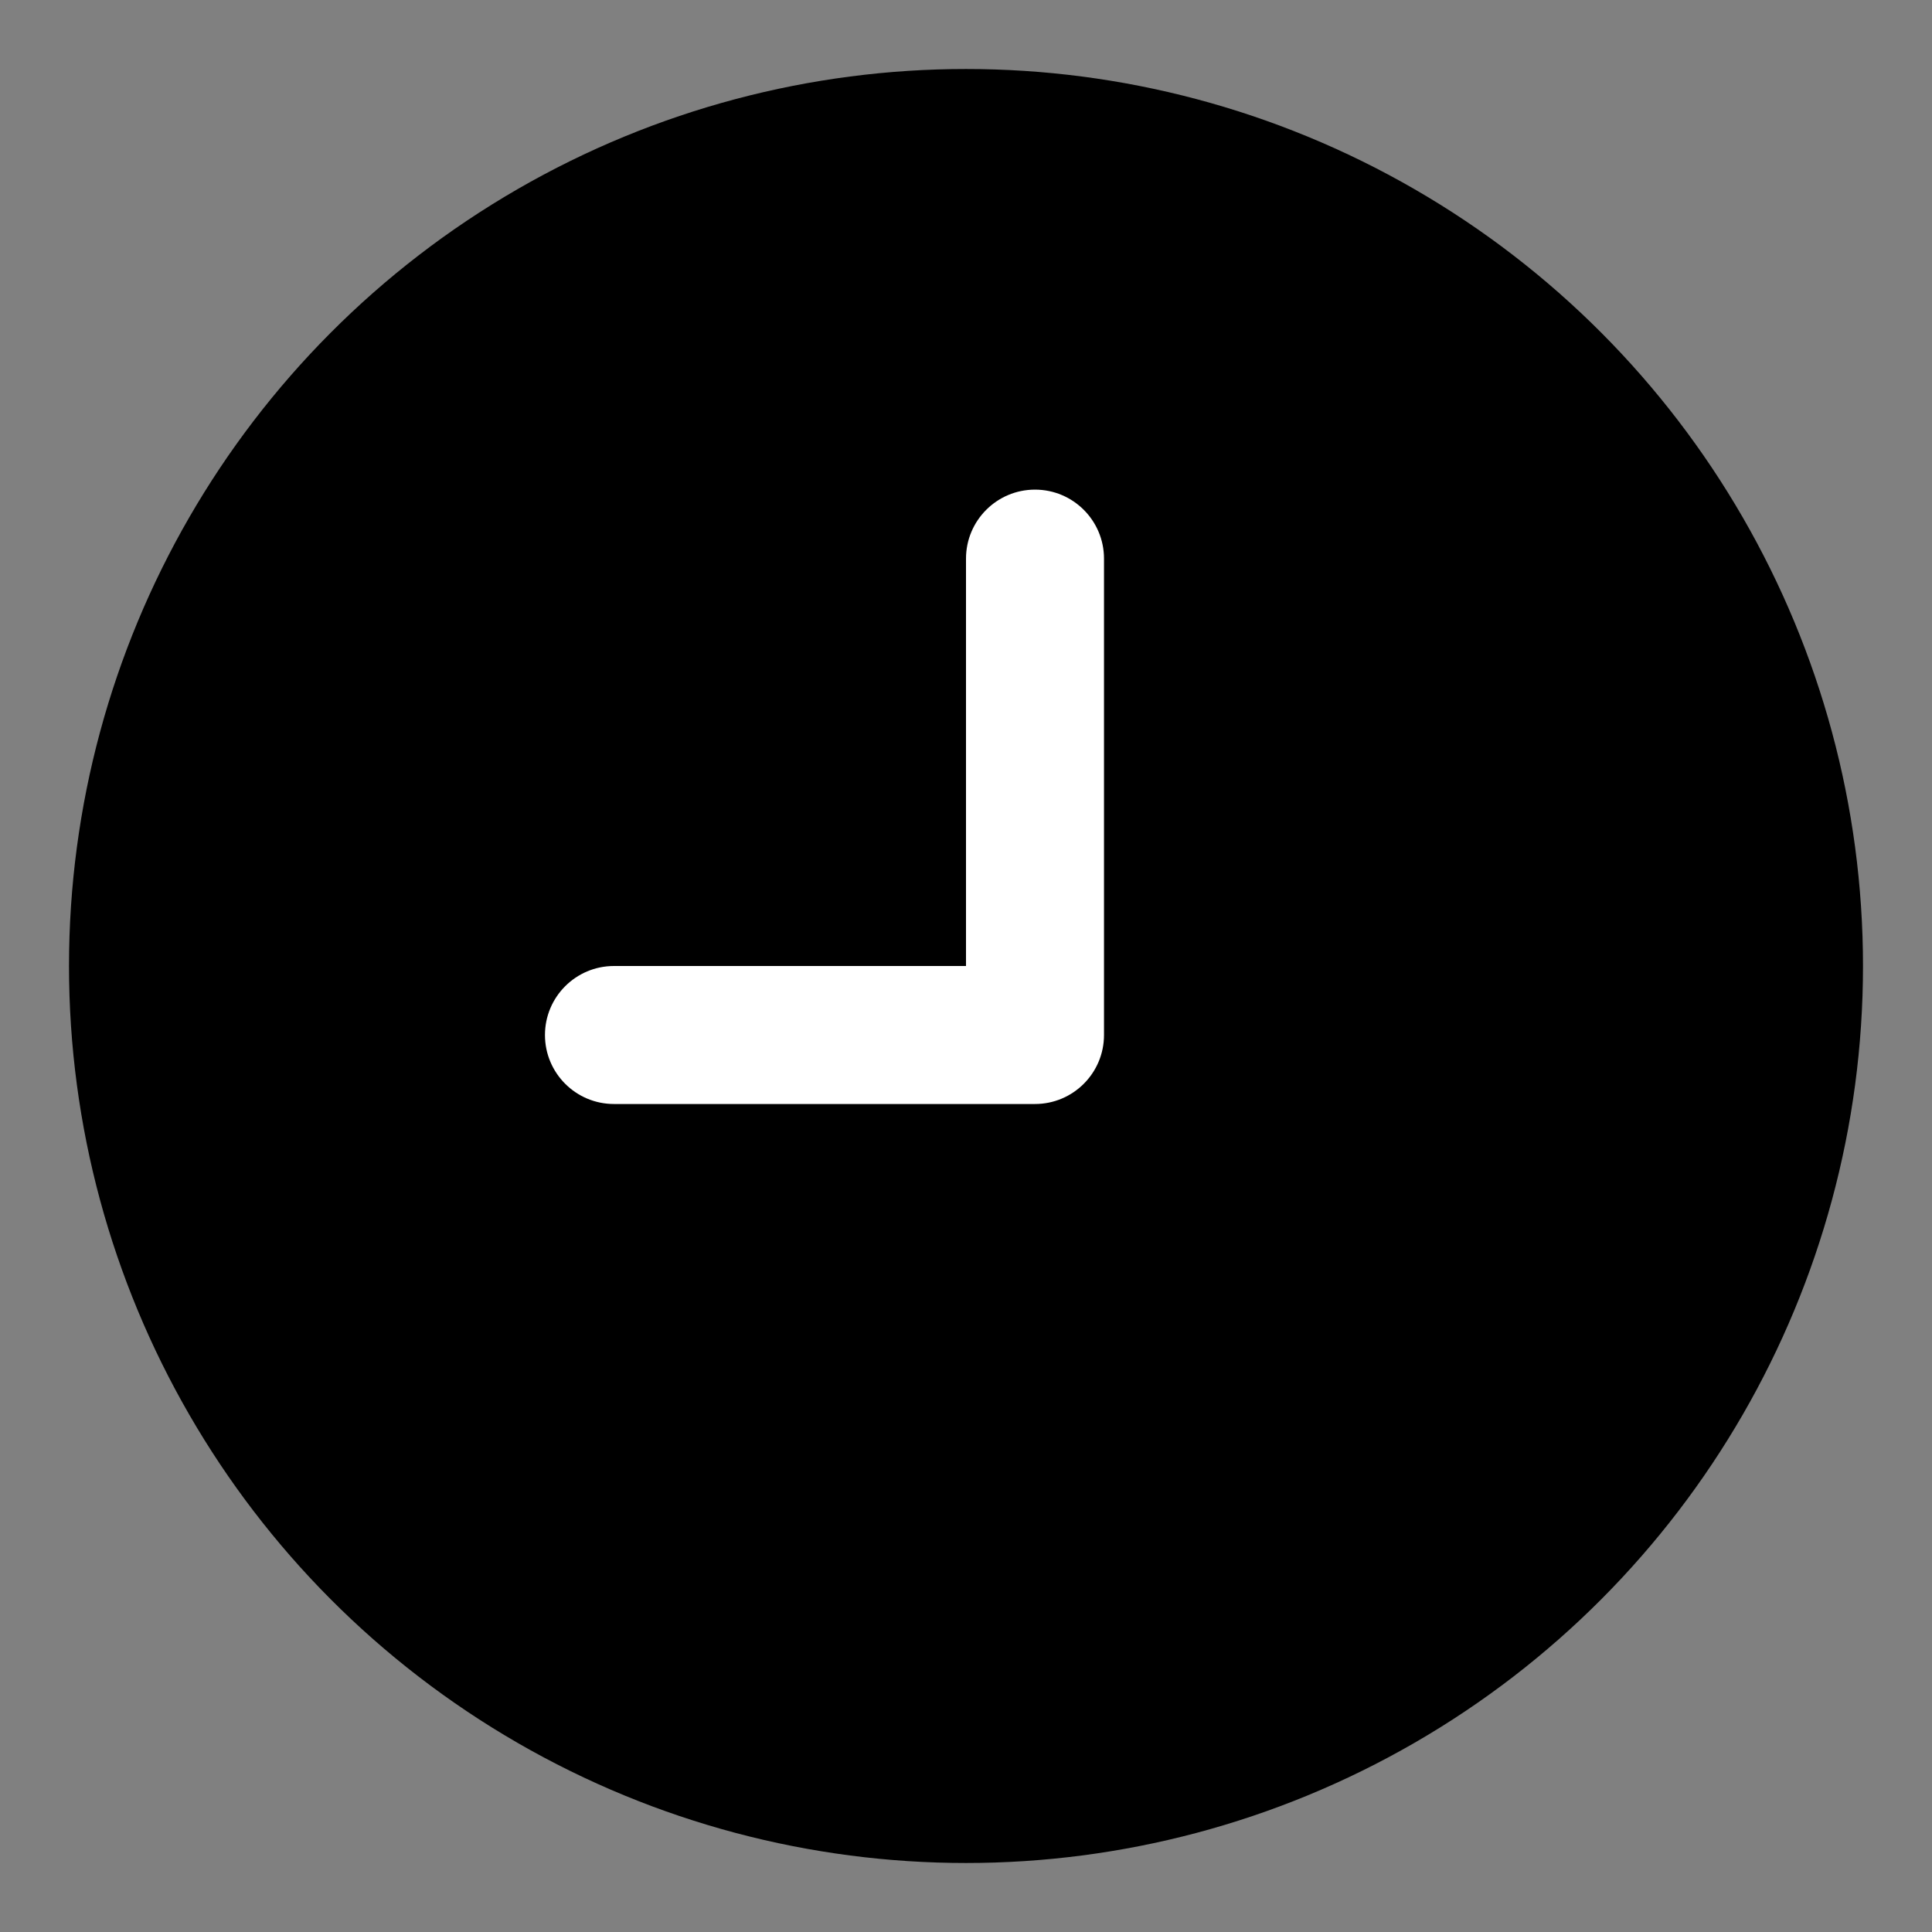
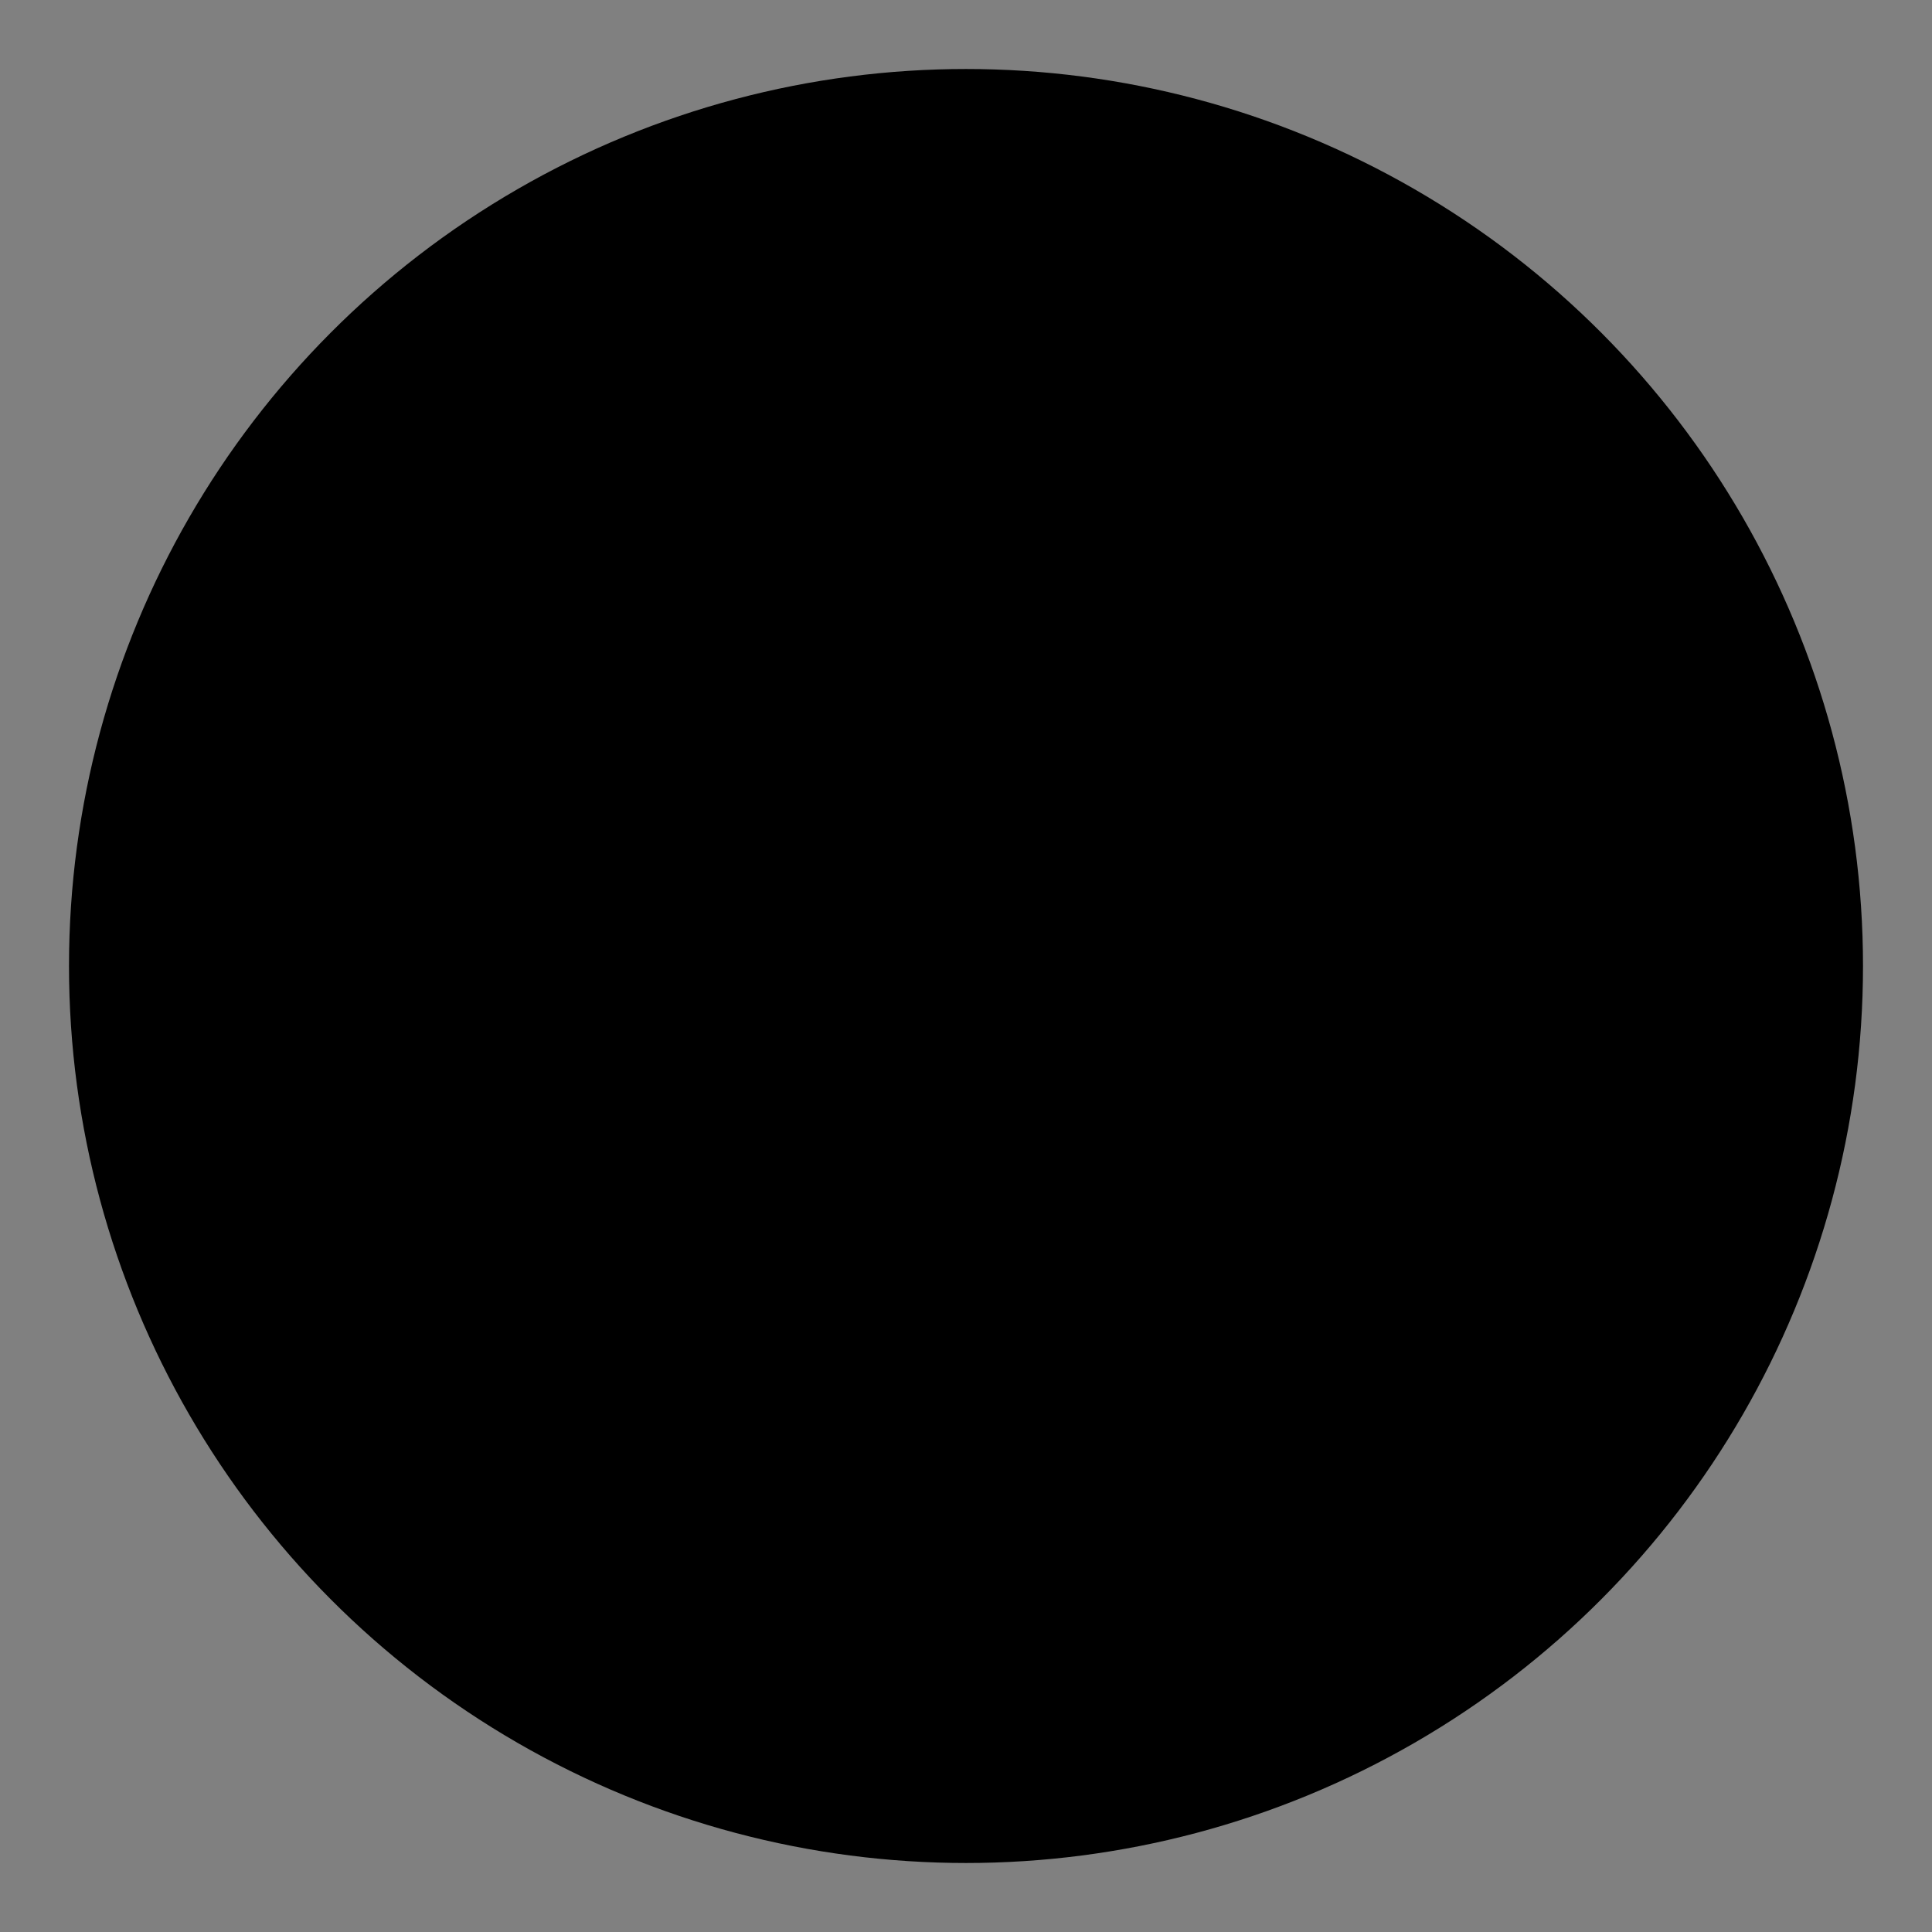
<svg xmlns="http://www.w3.org/2000/svg" width="14px" height="14px" viewBox="0 0 14 14" version="1.1">
  <rect x="0" y="0" width="14" height="14" fill="#808080" stroke="none" />
  <title>Group 2</title>
  <desc>Created with Sketch.</desc>
  <g id="Page-1" stroke="none" stroke-width="1" fill-rule="evenodd">
    <g id="Learning_track_page-Expanded" transform="translate(-775, -949)" fill-rule="nonzero">
      <g id="Group-2" transform="translate(774, 948)">
        <g id="Clock" transform="translate(0.5, 0.5)">
          <circle id="Oval-6-Copy-4" cx="7.5" cy="7.5" r="6.5" />
        </g>
-         <path d="M8,8 L8,5.048 C8,4.772 8.224,4.548 8.5,4.548 C8.776,4.548 9,4.772 9,5.048 L9,8.5 C9,8.776 8.776,9 8.5,9 L5.449,9 C5.173,9 4.949,8.776 4.949,8.5 C4.949,8.224 5.173,8 5.449,8 L8,8 Z" id="Combined-Shape" fill="#FFFFFF" />
      </g>
    </g>
  </g>
</svg>